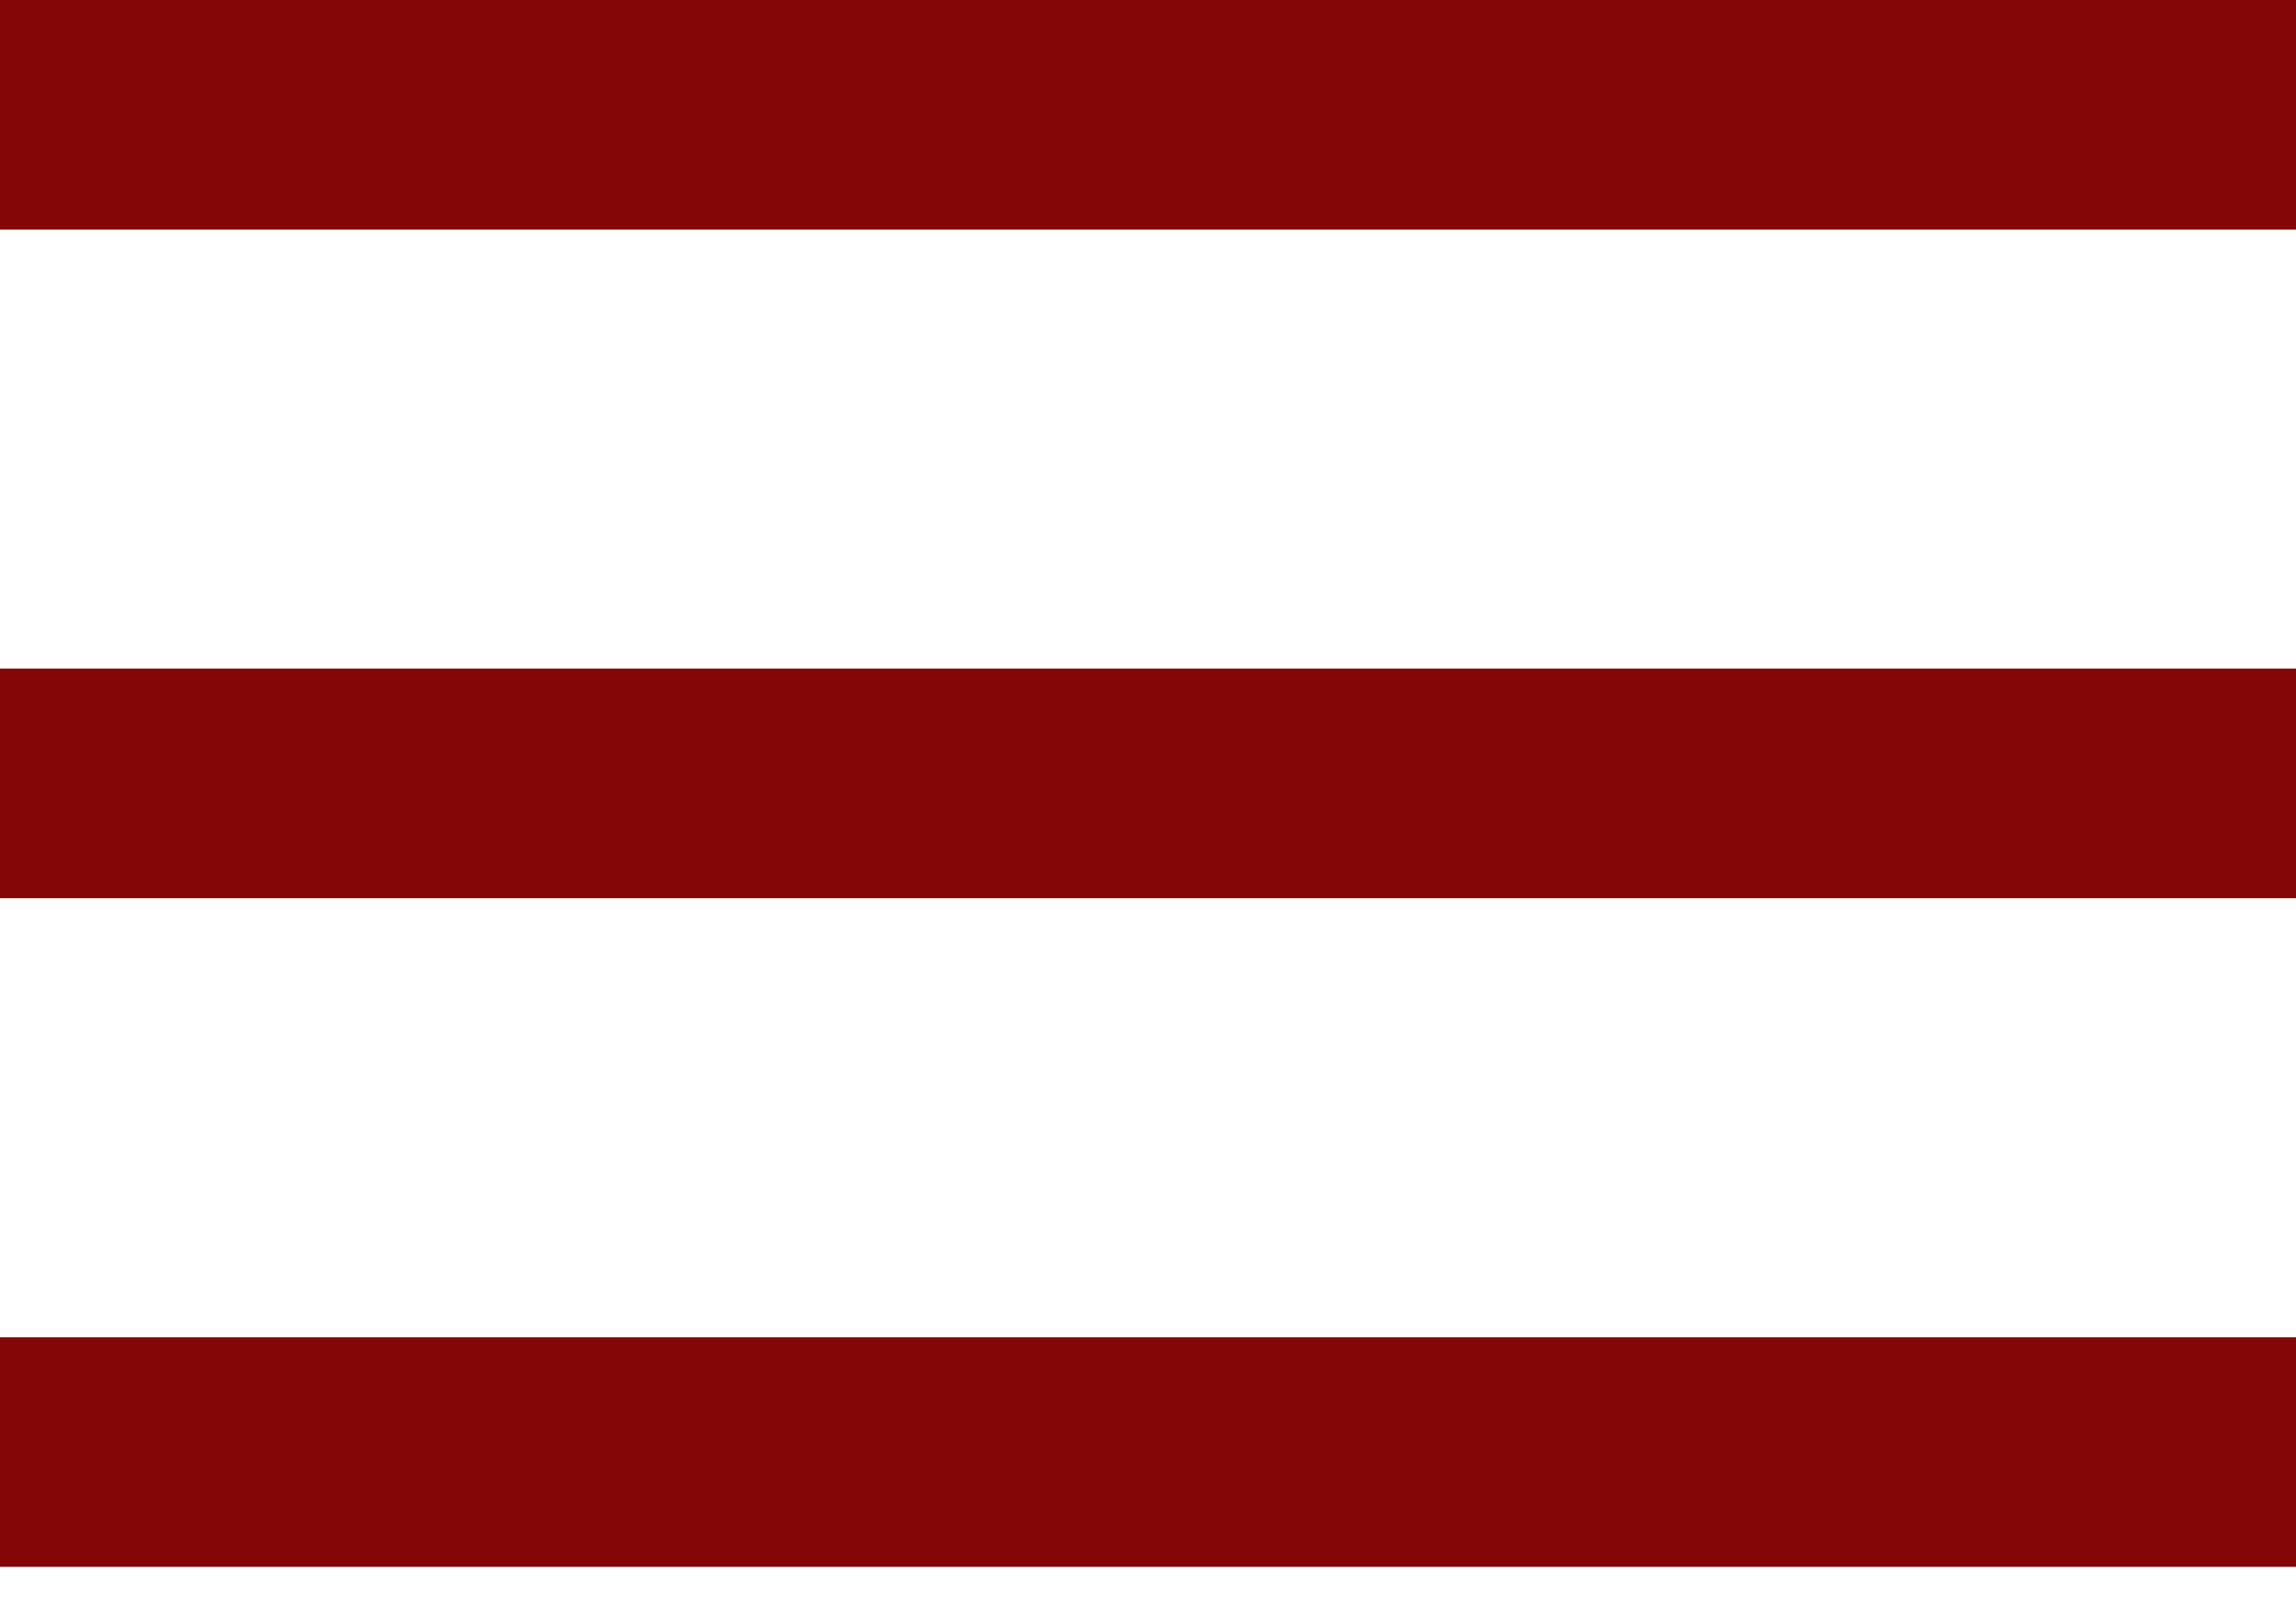
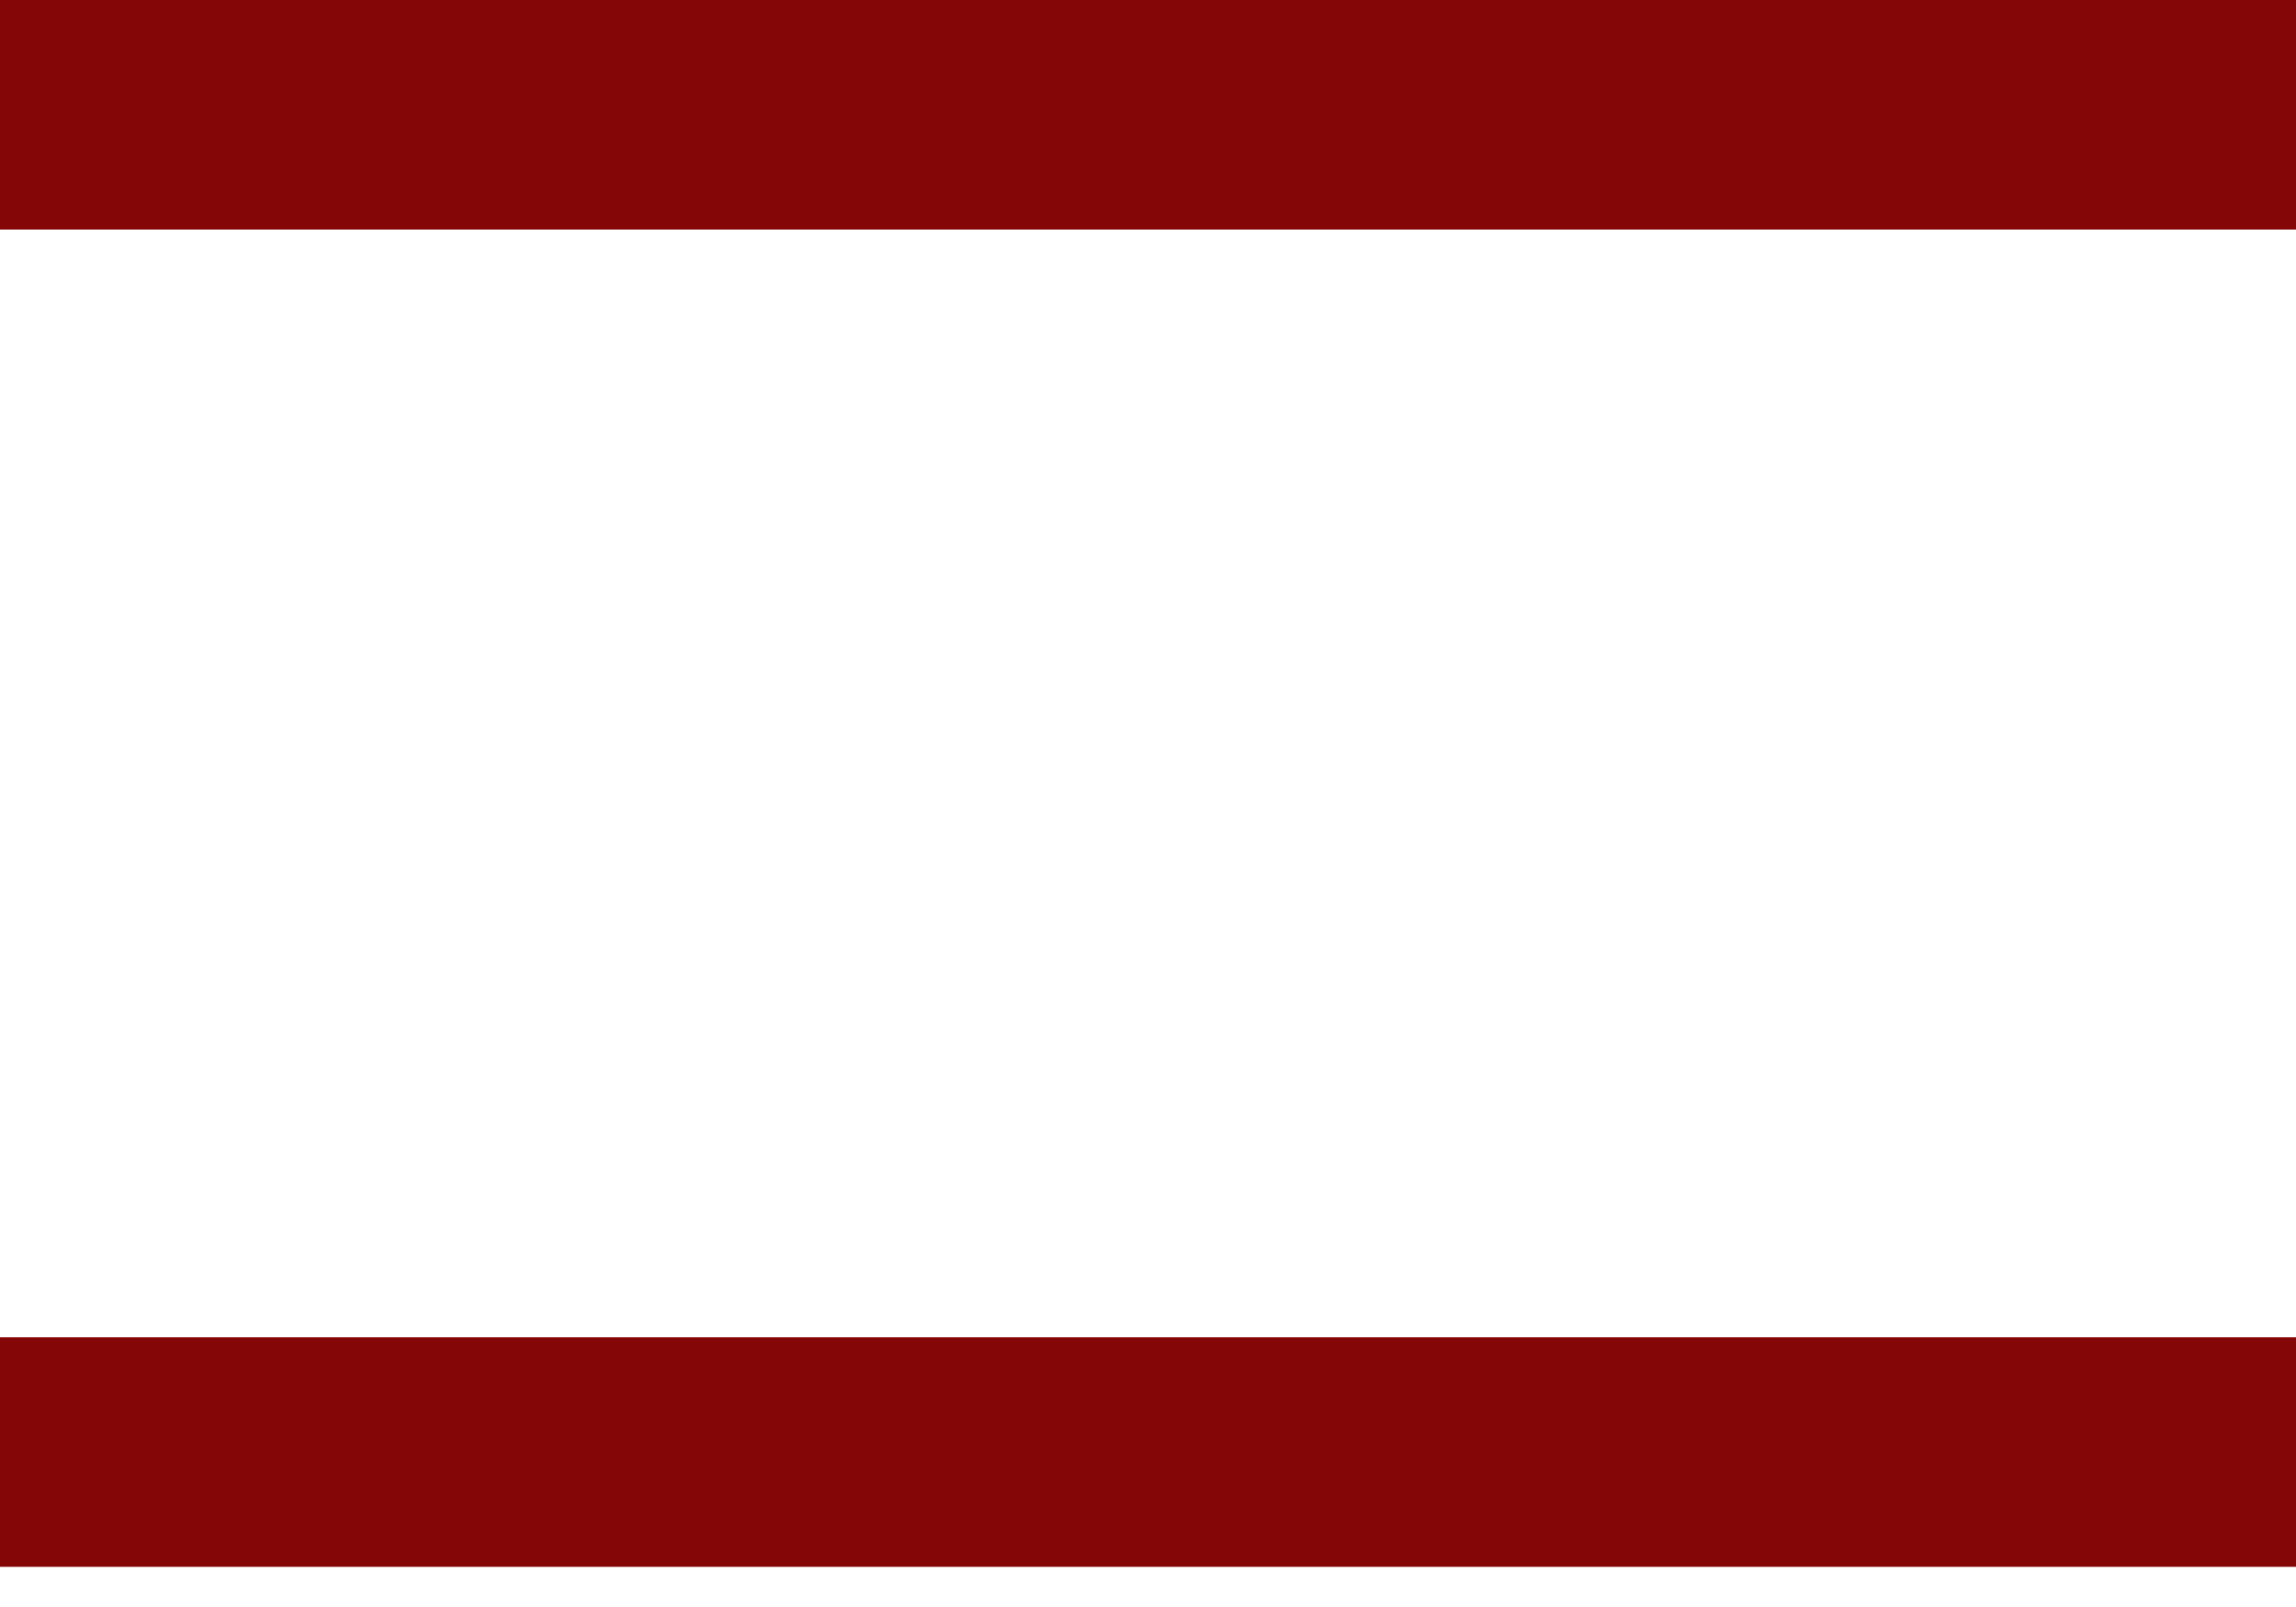
<svg xmlns="http://www.w3.org/2000/svg" width="40" height="28" viewBox="0 0 40 28" fill="none">
-   <path d="M0 13.65H20H40" stroke="#850606" stroke-width="4" />
  <path d="M0 2H20H40" stroke="#850606" stroke-width="4" />
  <path d="M0 25.3H20H40" stroke="#850606" stroke-width="4" />
</svg>